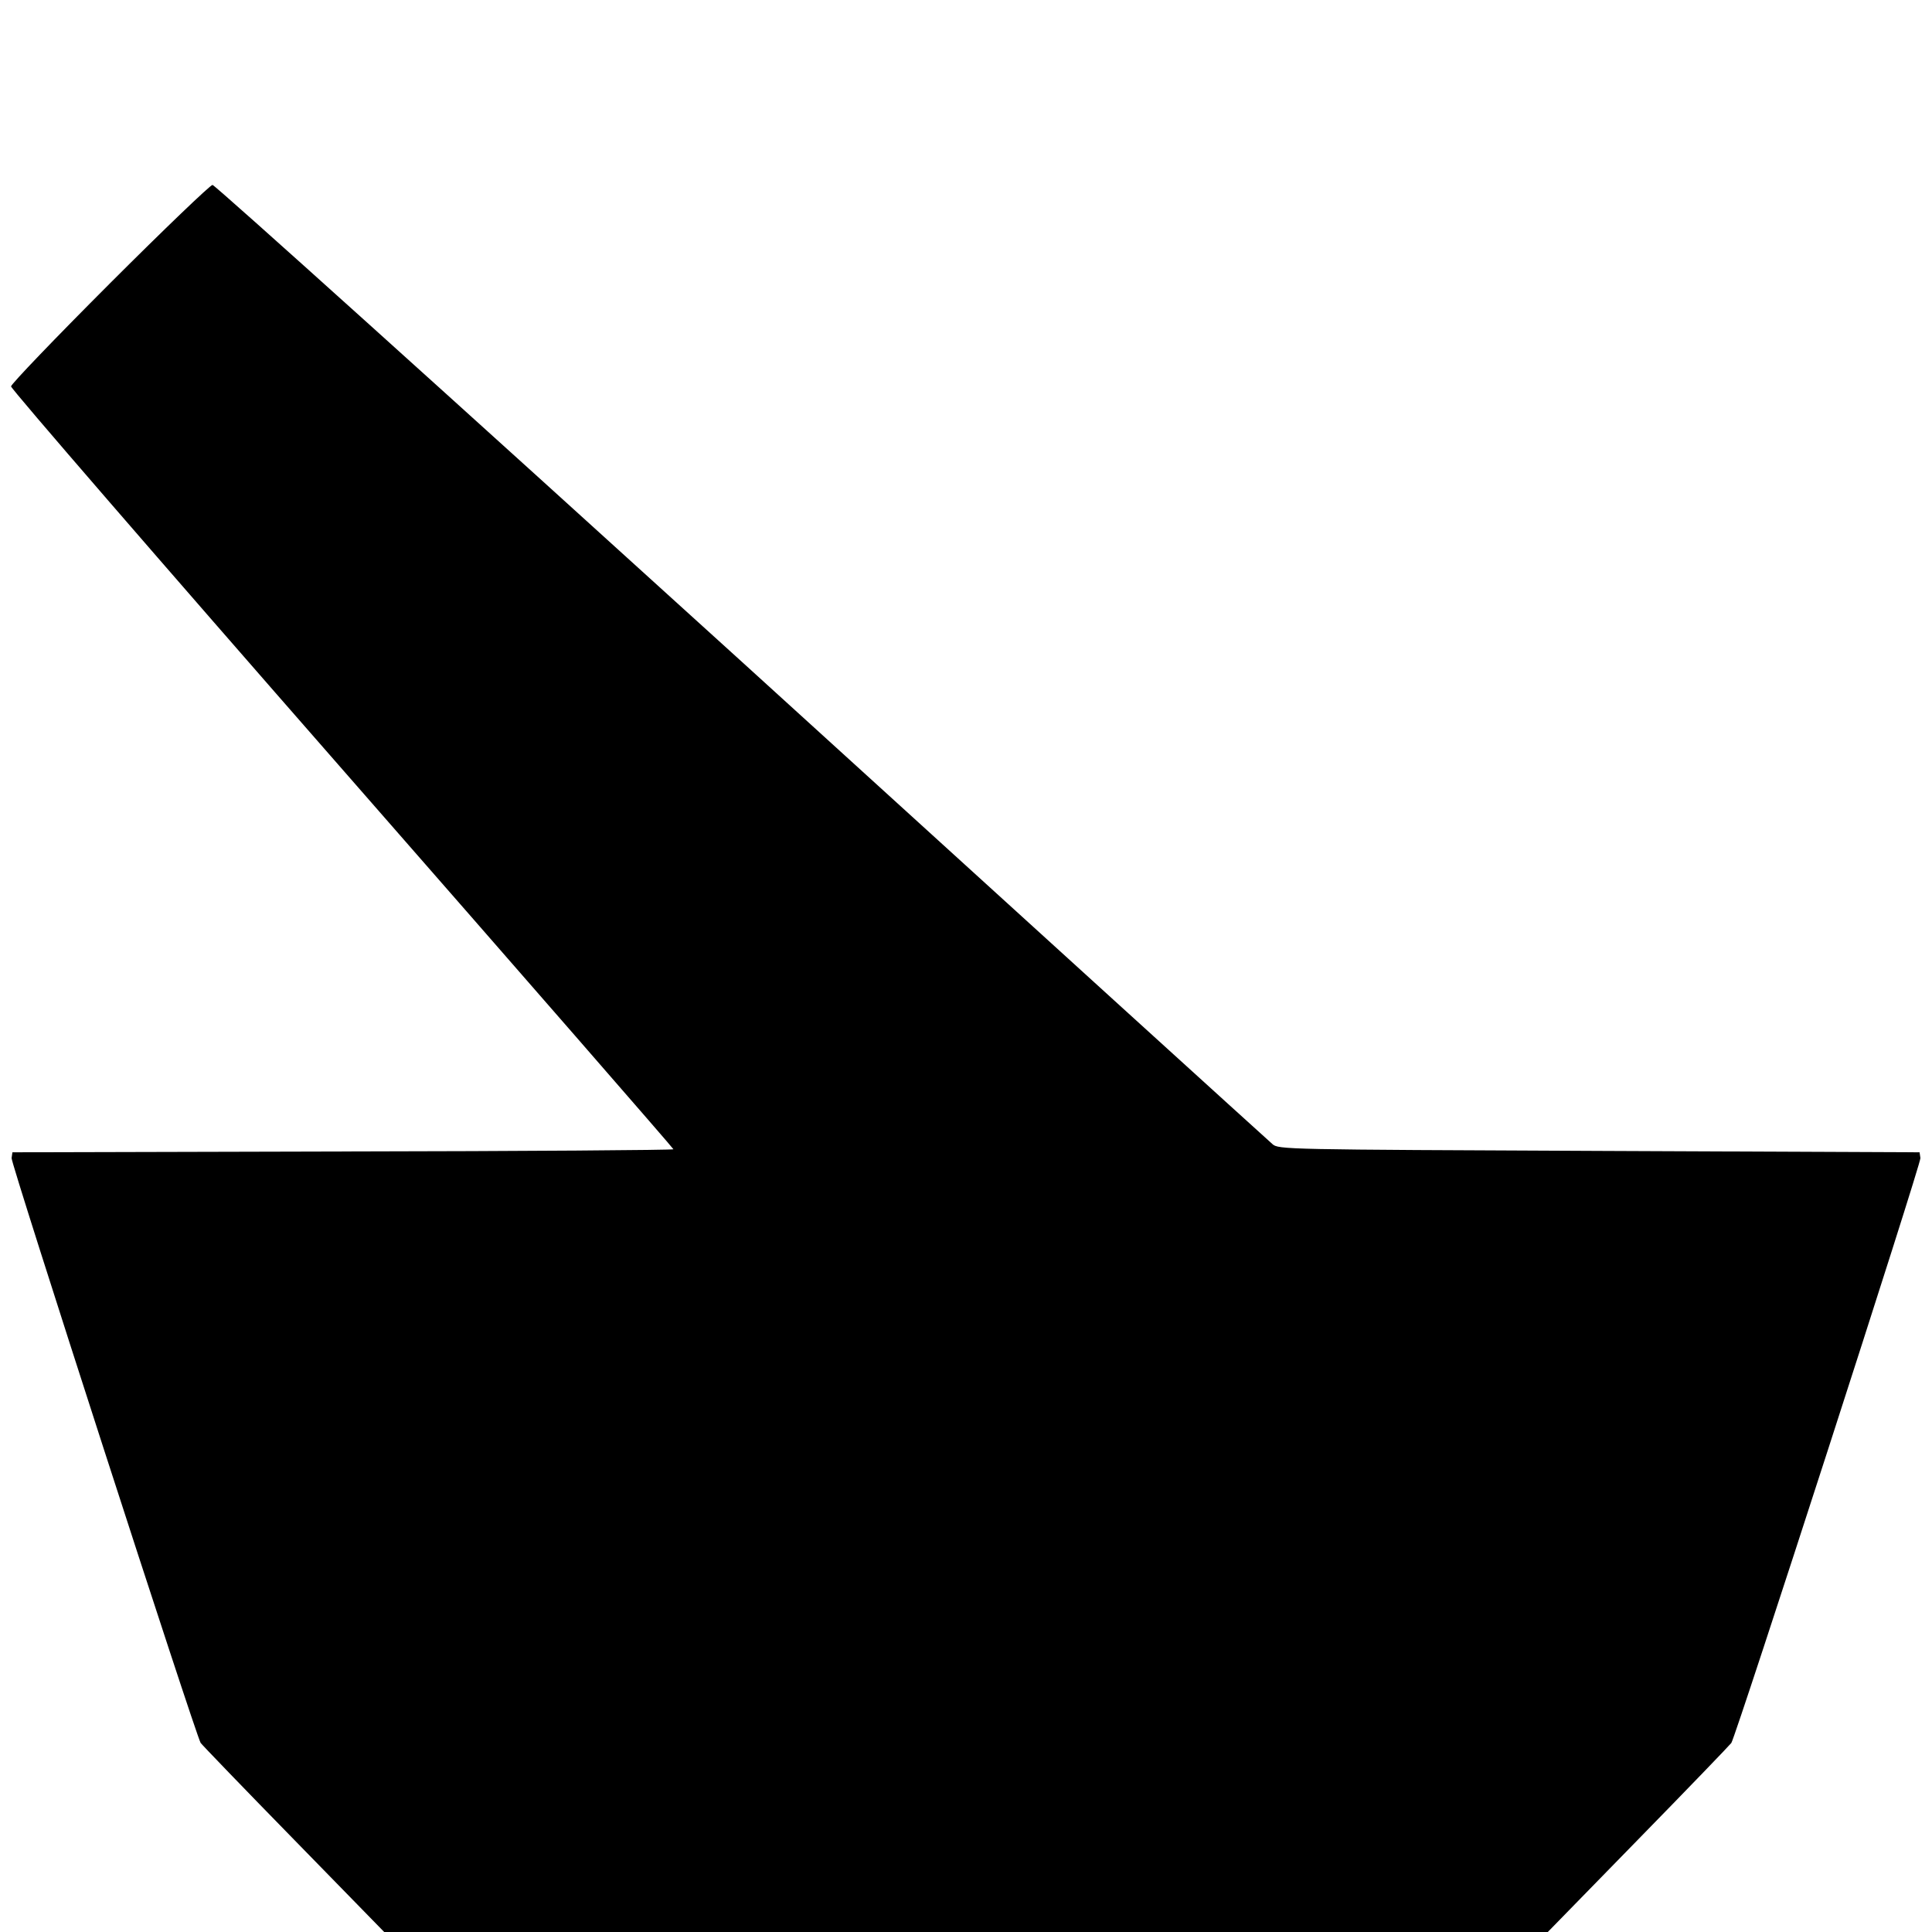
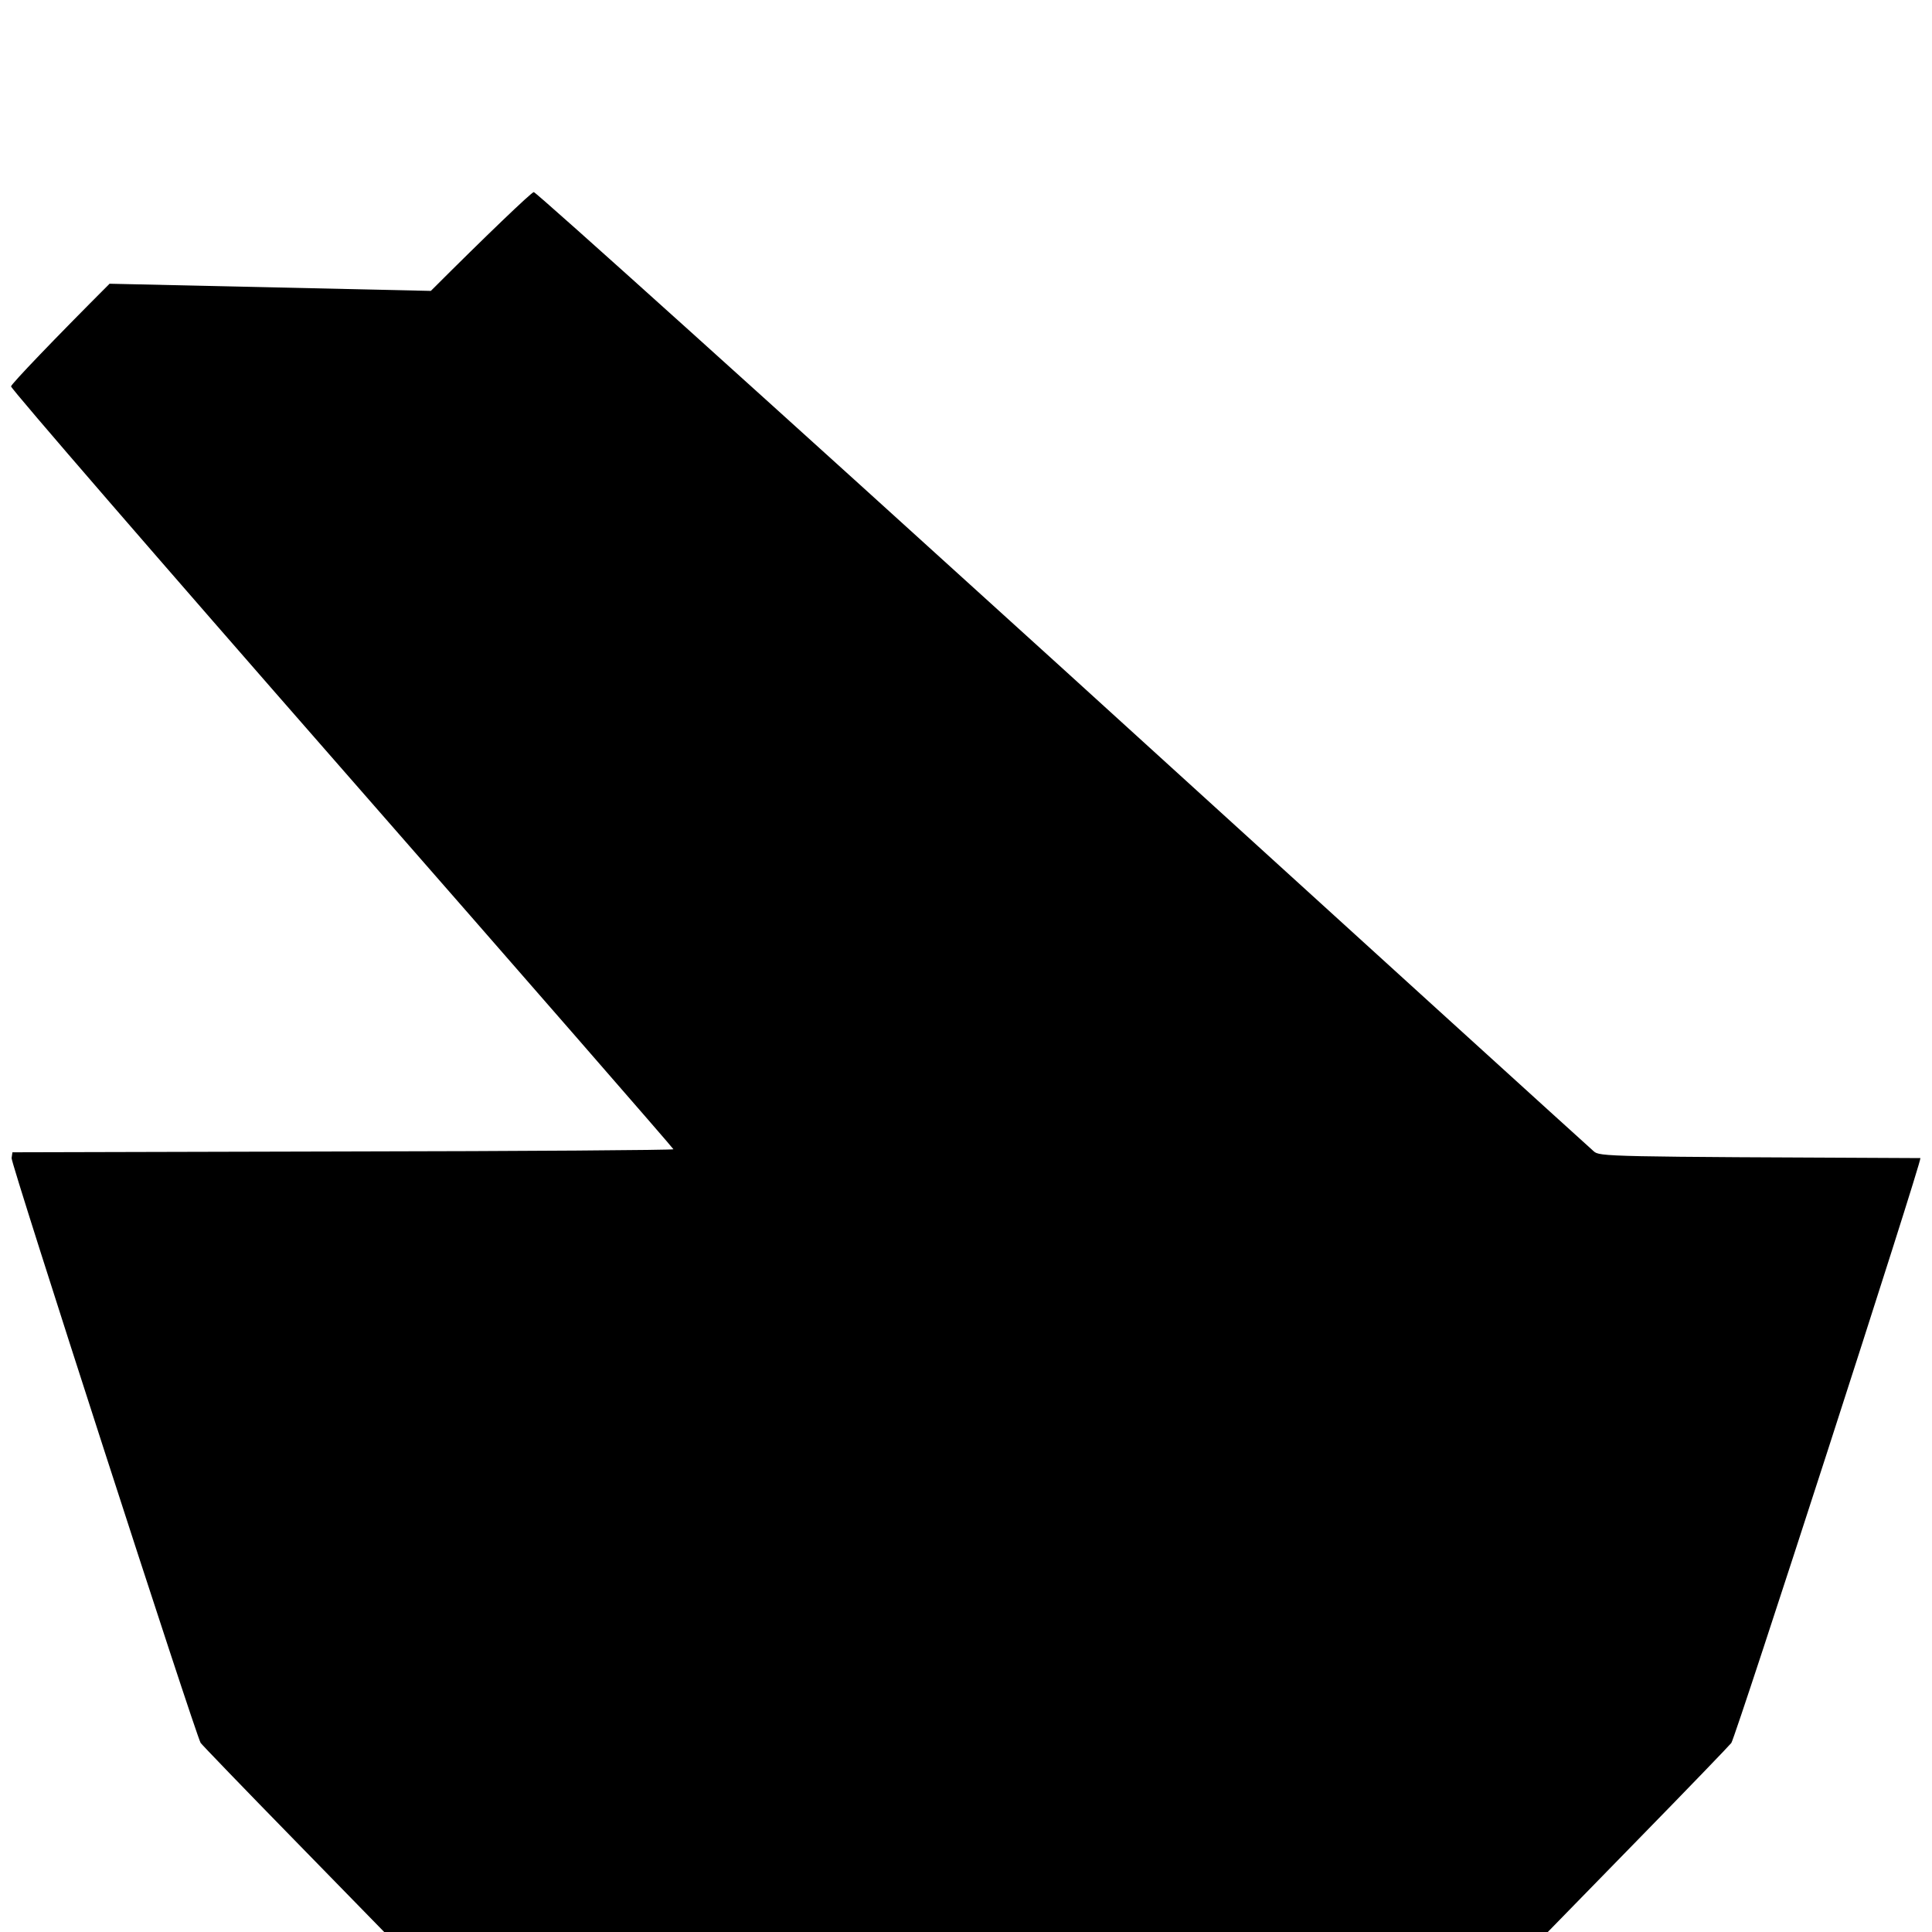
<svg xmlns="http://www.w3.org/2000/svg" version="1.0" width="700pt" height="700pt" viewBox="0 0 700 700" preserveAspectRatio="xMidYMid meet">
  <g transform="translate(0,700) scale(0.1,-0.1)" fill="#000000" stroke="none">
-     <path d="M397 5972 c-196 -196 -357 -364 -357 -372 0 -9 540 -633 1200 -1387 660 -754 1200 -1374 1200 -1377 0 -3 -539 -7 -1197 -8 l-1198 -3 -3 -21 c-3 -19 665 -2084 685 -2119 5 -7 156 -164 337 -349 l328 -336 2108 0 2108 0 328 336 c181 185 332 342 337 349 20 35 688 2100 685 2119 l-3 21 -1161 5 c-1144 5 -1162 5 -1184 25 -13 11 -878 797 -1923 1748 -1046 950 -1908 1727 -1917 1727 -8 0 -176 -161 -373 -358z" />
+     <path d="M397 5972 c-196 -196 -357 -364 -357 -372 0 -9 540 -633 1200 -1387 660 -754 1200 -1374 1200 -1377 0 -3 -539 -7 -1197 -8 l-1198 -3 -3 -21 c-3 -19 665 -2084 685 -2119 5 -7 156 -164 337 -349 l328 -336 2108 0 2108 0 328 336 c181 185 332 342 337 349 20 35 688 2100 685 2119 c-1144 5 -1162 5 -1184 25 -13 11 -878 797 -1923 1748 -1046 950 -1908 1727 -1917 1727 -8 0 -176 -161 -373 -358z" />
  </g>
</svg>